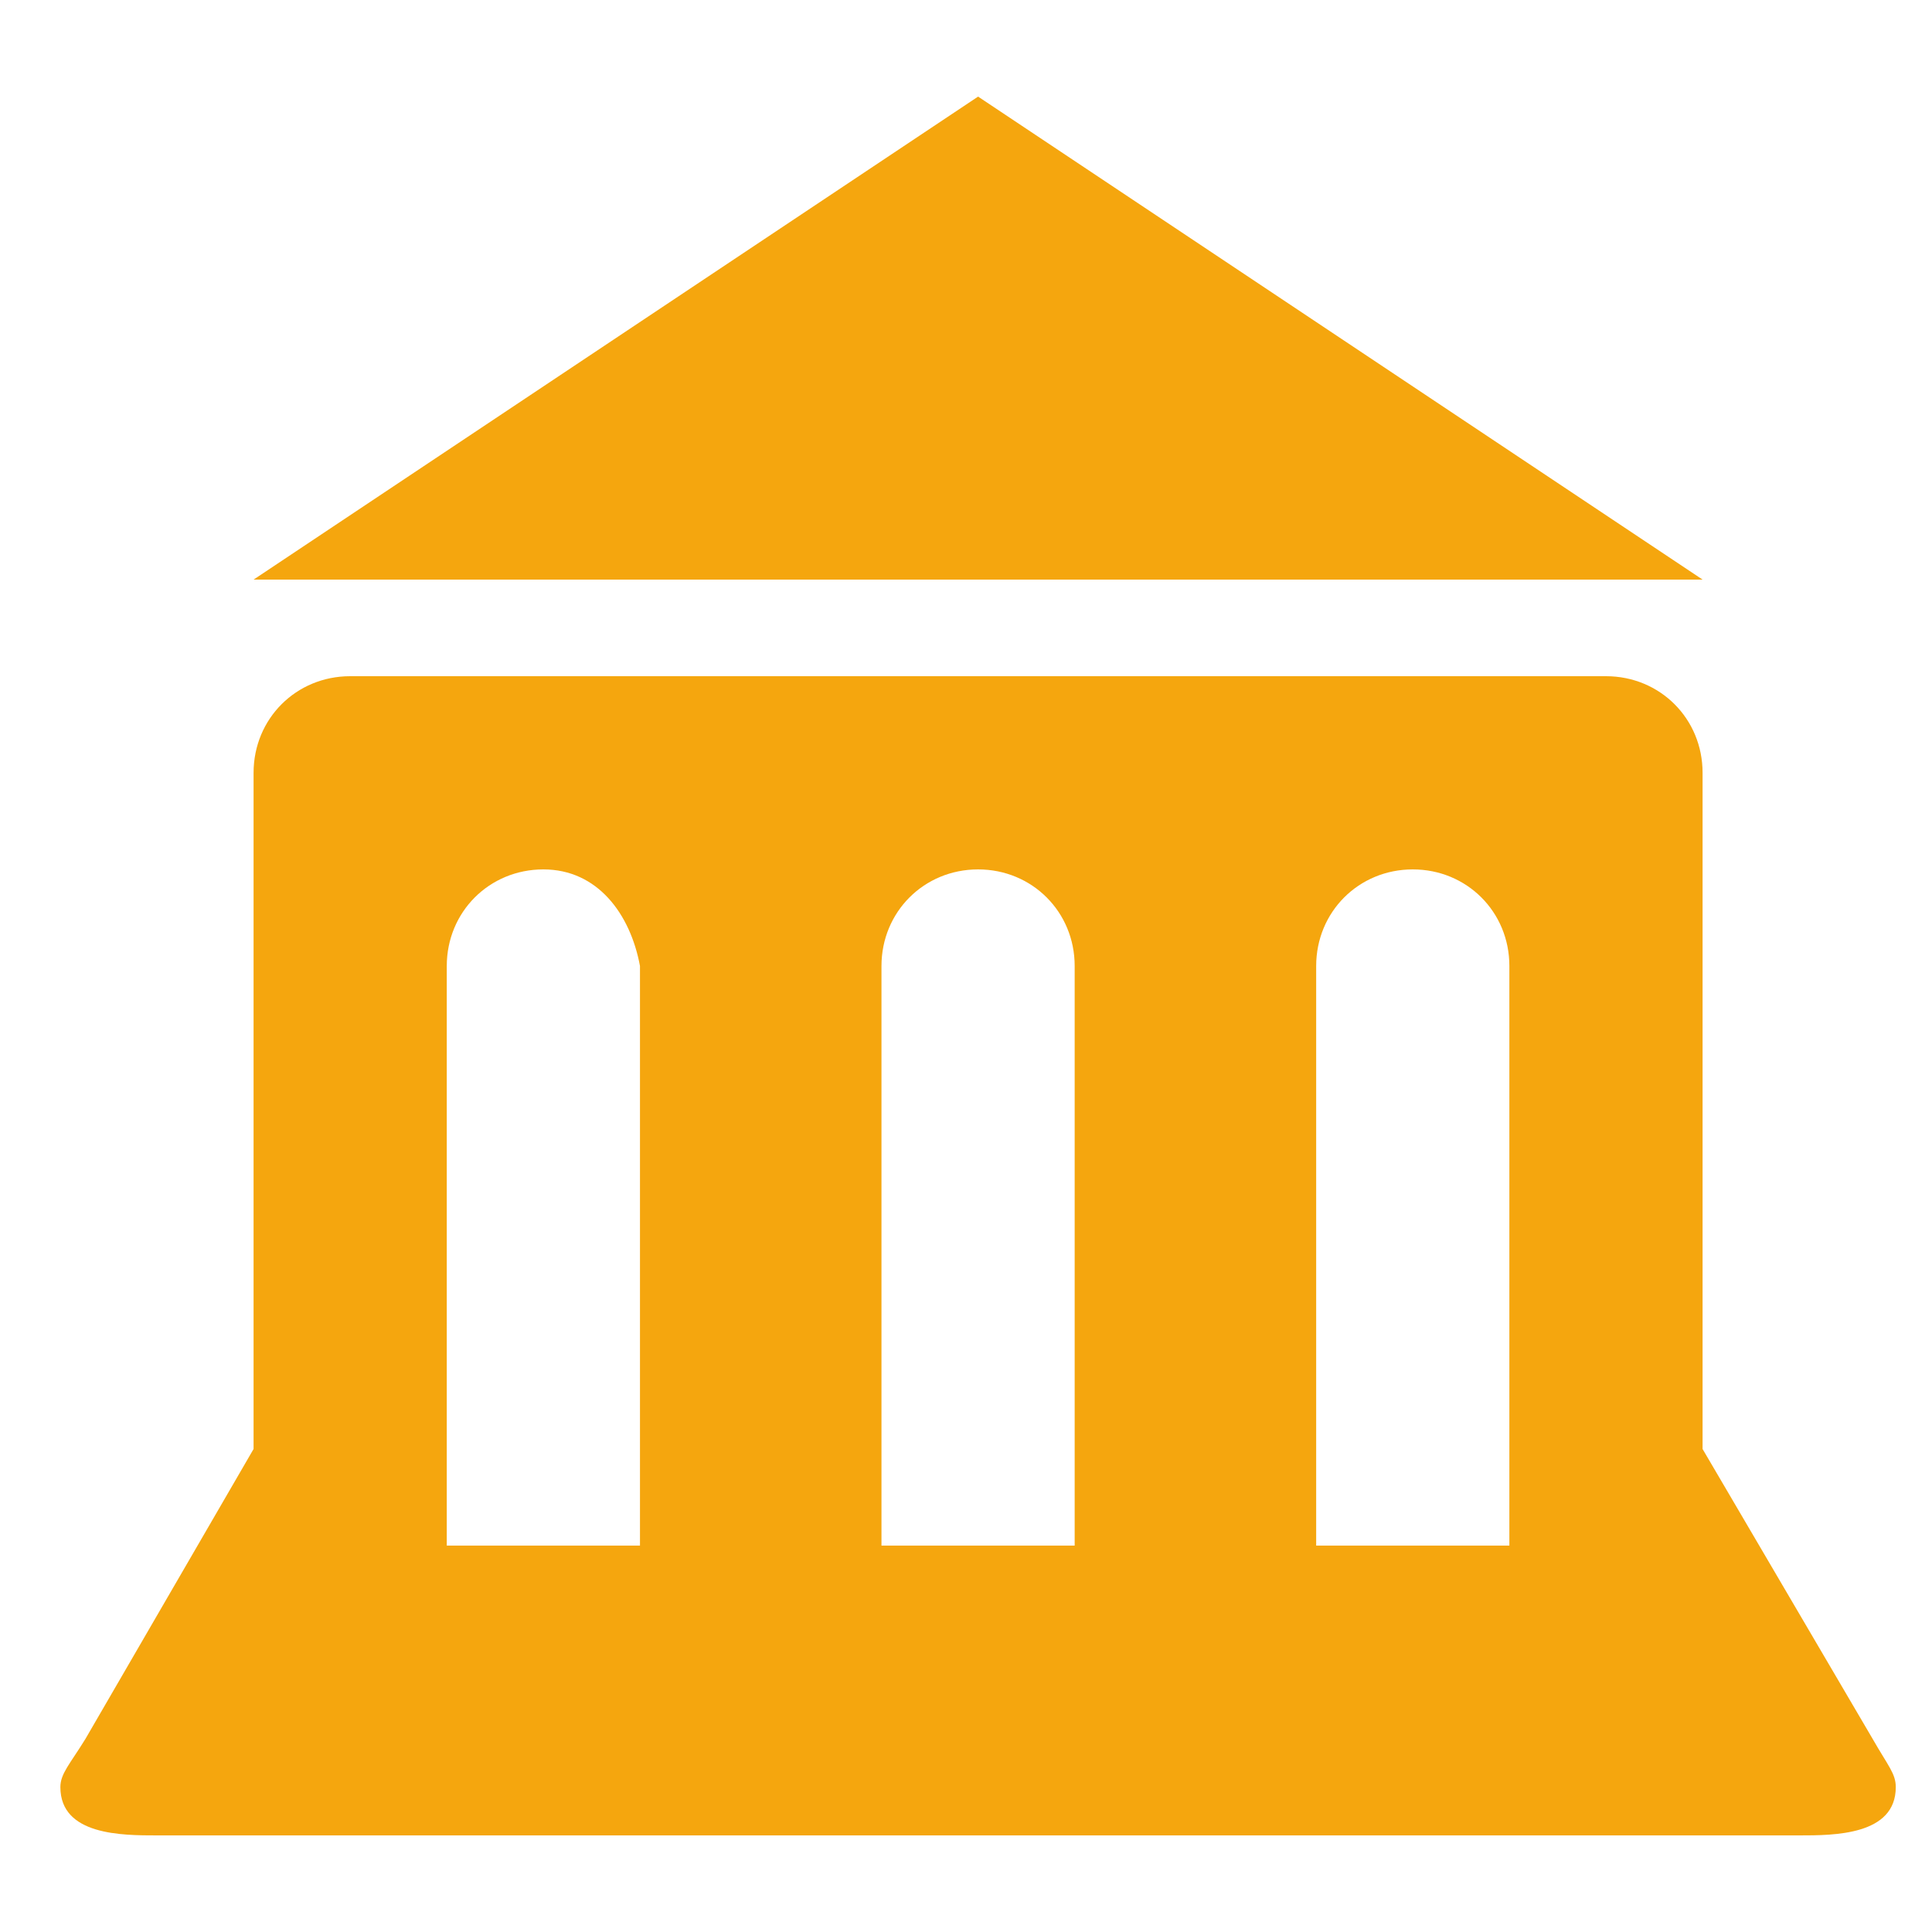
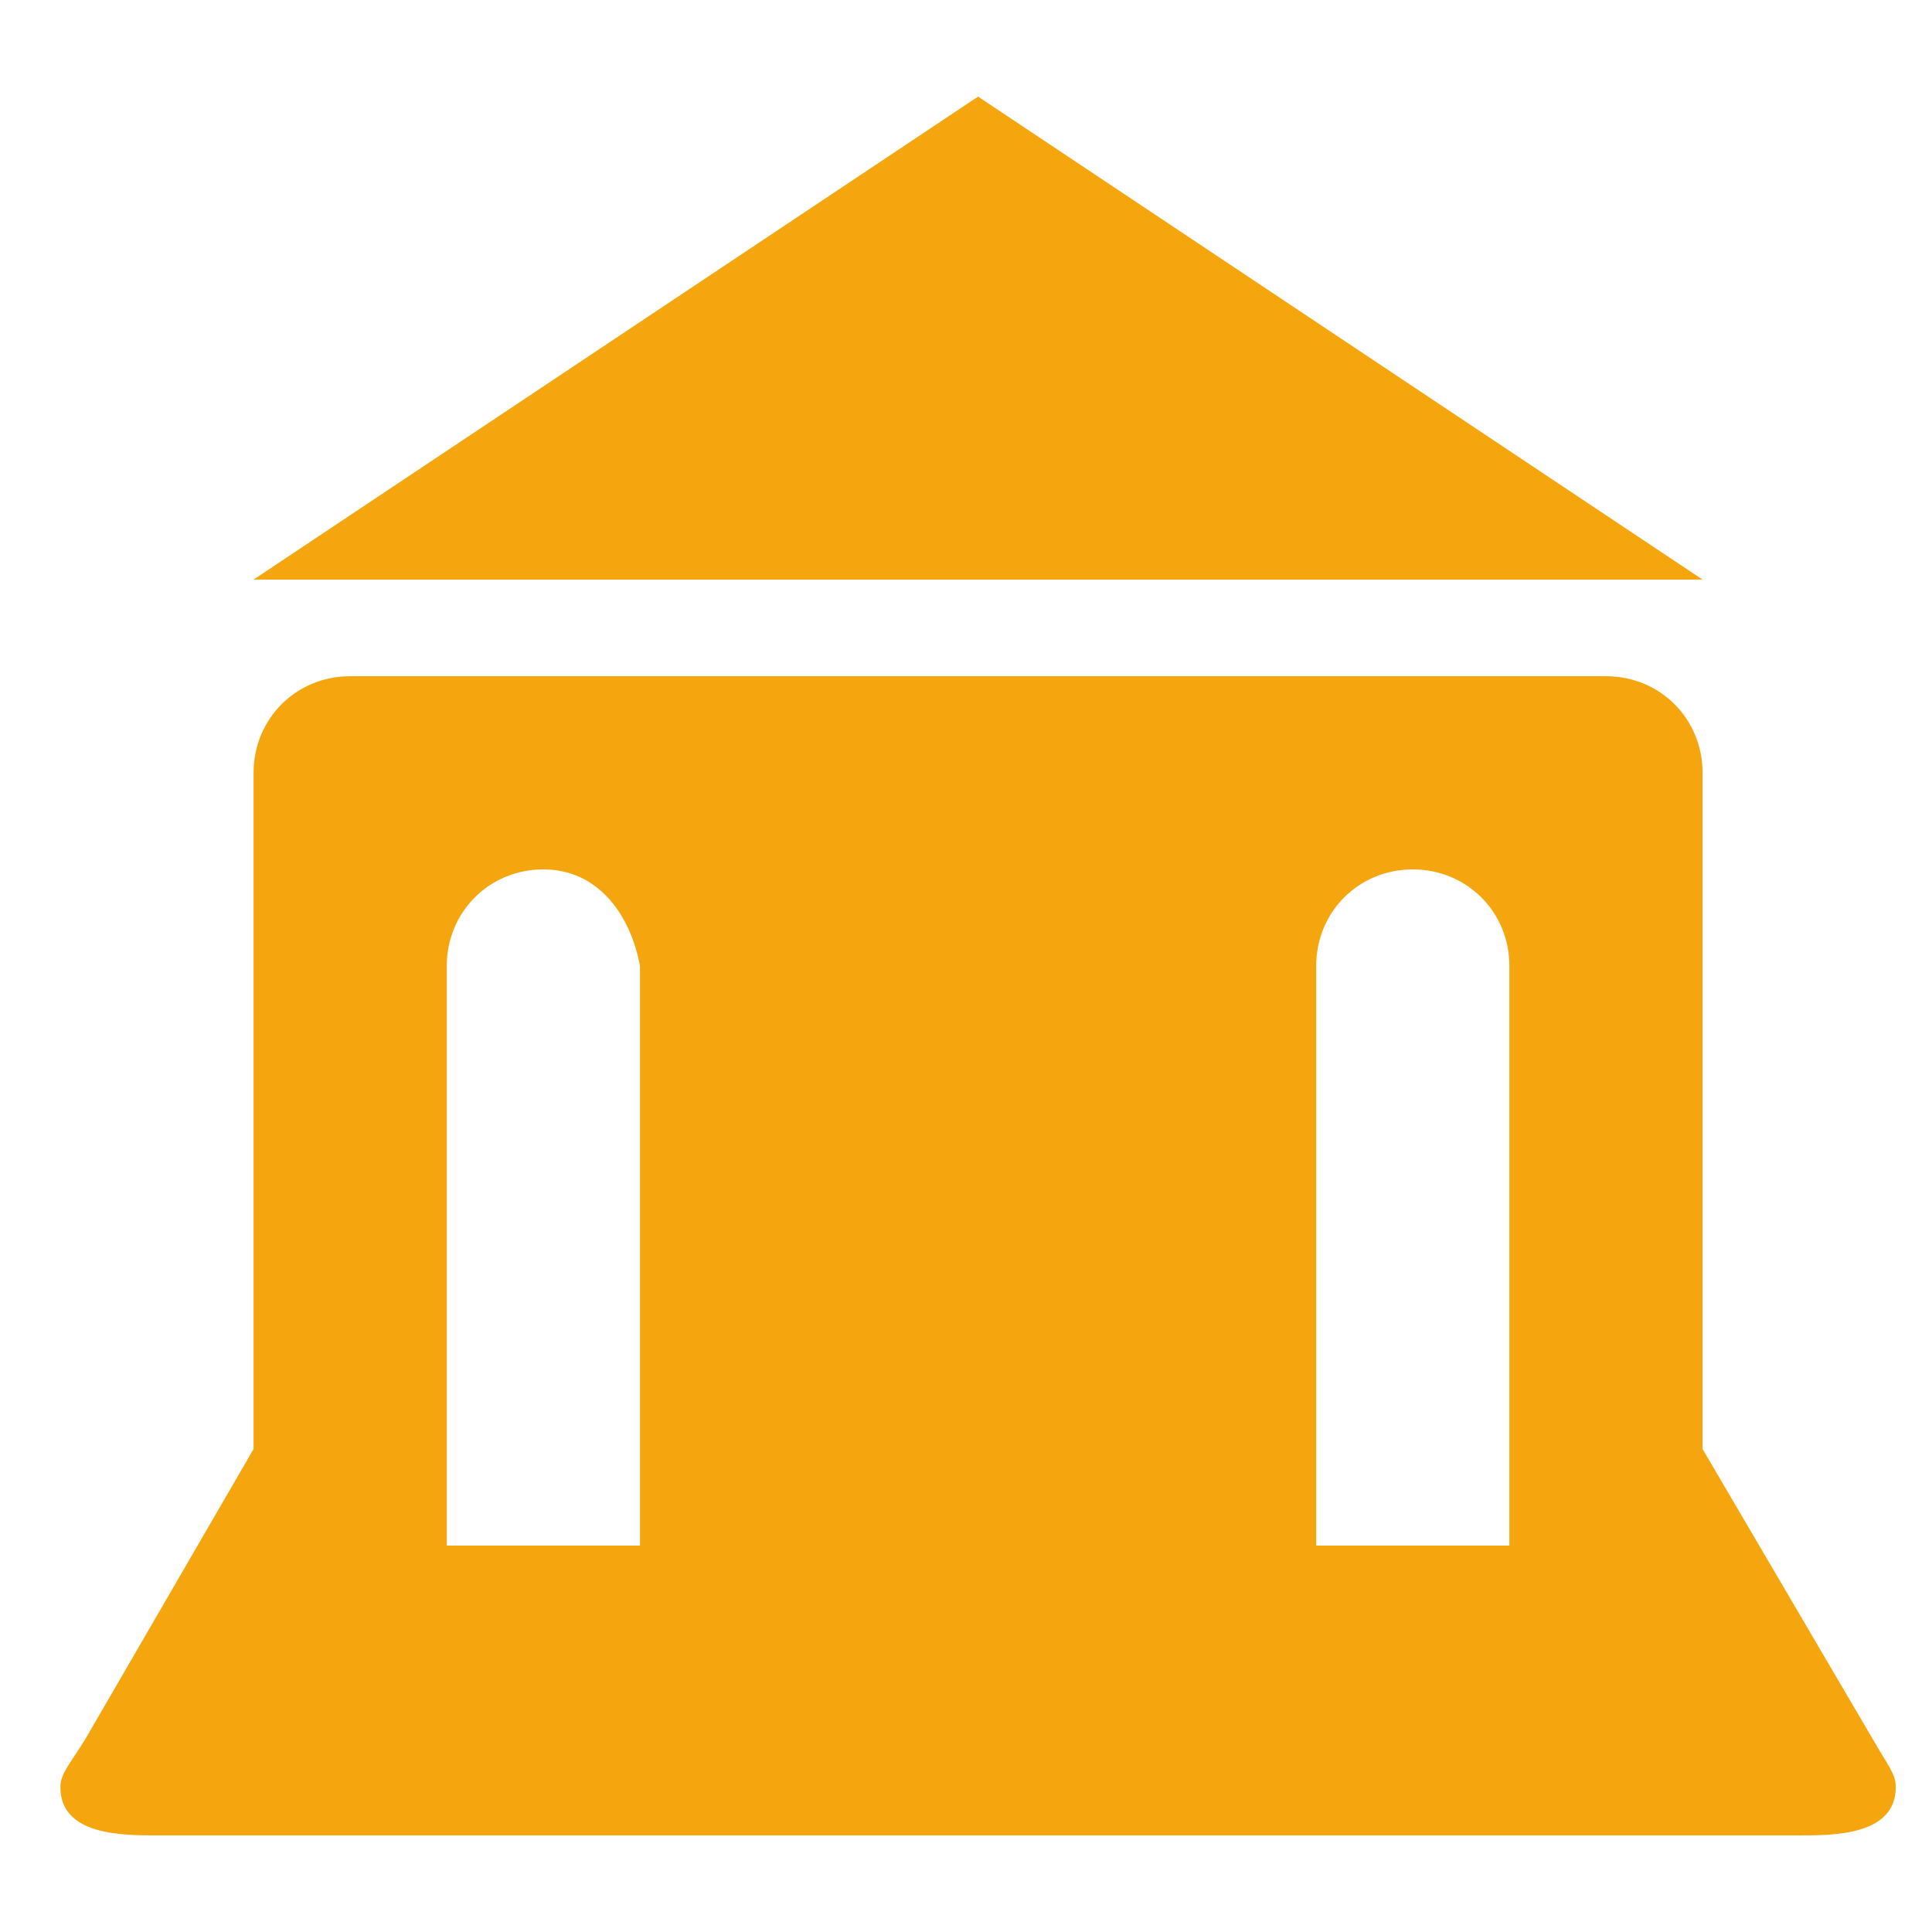
<svg xmlns="http://www.w3.org/2000/svg" version="1.1" width="250" height="250" viewBox="0 0 30 32">
  <style>svg { --primary-color: #f5a60e; --secondary-color: #c91913; --tertiary-color: #ffffff; }</style>
-   <path style="fill:#f5a60e" d="M15.2 1.6l-12 8h24zM4.8 11.2c-0.896 0-1.6 0.704-1.6 1.6v11.2l-2.784 4.8c-0.256 0.416-0.416 0.576-0.416 0.8 0 0.8 1.024 0.8 1.6 0.8h27.2c0.576 0 1.6 0 1.6-0.8 0-0.224-0.128-0.352-0.384-0.8l-2.816-4.8v-11.2c0-0.896-0.704-1.6-1.6-1.6zM8 14.4c0.896 0 1.44 0.736 1.6 1.6v9.6h-3.2v-9.6c0-0.896 0.704-1.6 1.6-1.6zM15.2 14.4c0.896 0 1.6 0.704 1.6 1.6v9.6h-3.2v-9.6c0-0.896 0.704-1.6 1.6-1.6zM22.4 14.4c0.896 0 1.6 0.704 1.6 1.6v9.6h-3.2v-9.6c0-0.896 0.704-1.6 1.6-1.6z" />
+   <path style="fill:#f5a60e" d="M15.2 1.6l-12 8h24zM4.8 11.2c-0.896 0-1.6 0.704-1.6 1.6v11.2l-2.784 4.8c-0.256 0.416-0.416 0.576-0.416 0.8 0 0.8 1.024 0.8 1.6 0.8h27.2c0.576 0 1.6 0 1.6-0.8 0-0.224-0.128-0.352-0.384-0.8l-2.816-4.8v-11.2c0-0.896-0.704-1.6-1.6-1.6zM8 14.4c0.896 0 1.44 0.736 1.6 1.6v9.6h-3.2v-9.6c0-0.896 0.704-1.6 1.6-1.6zM15.2 14.4c0.896 0 1.6 0.704 1.6 1.6v9.6v-9.6c0-0.896 0.704-1.6 1.6-1.6zM22.4 14.4c0.896 0 1.6 0.704 1.6 1.6v9.6h-3.2v-9.6c0-0.896 0.704-1.6 1.6-1.6z" />
</svg>